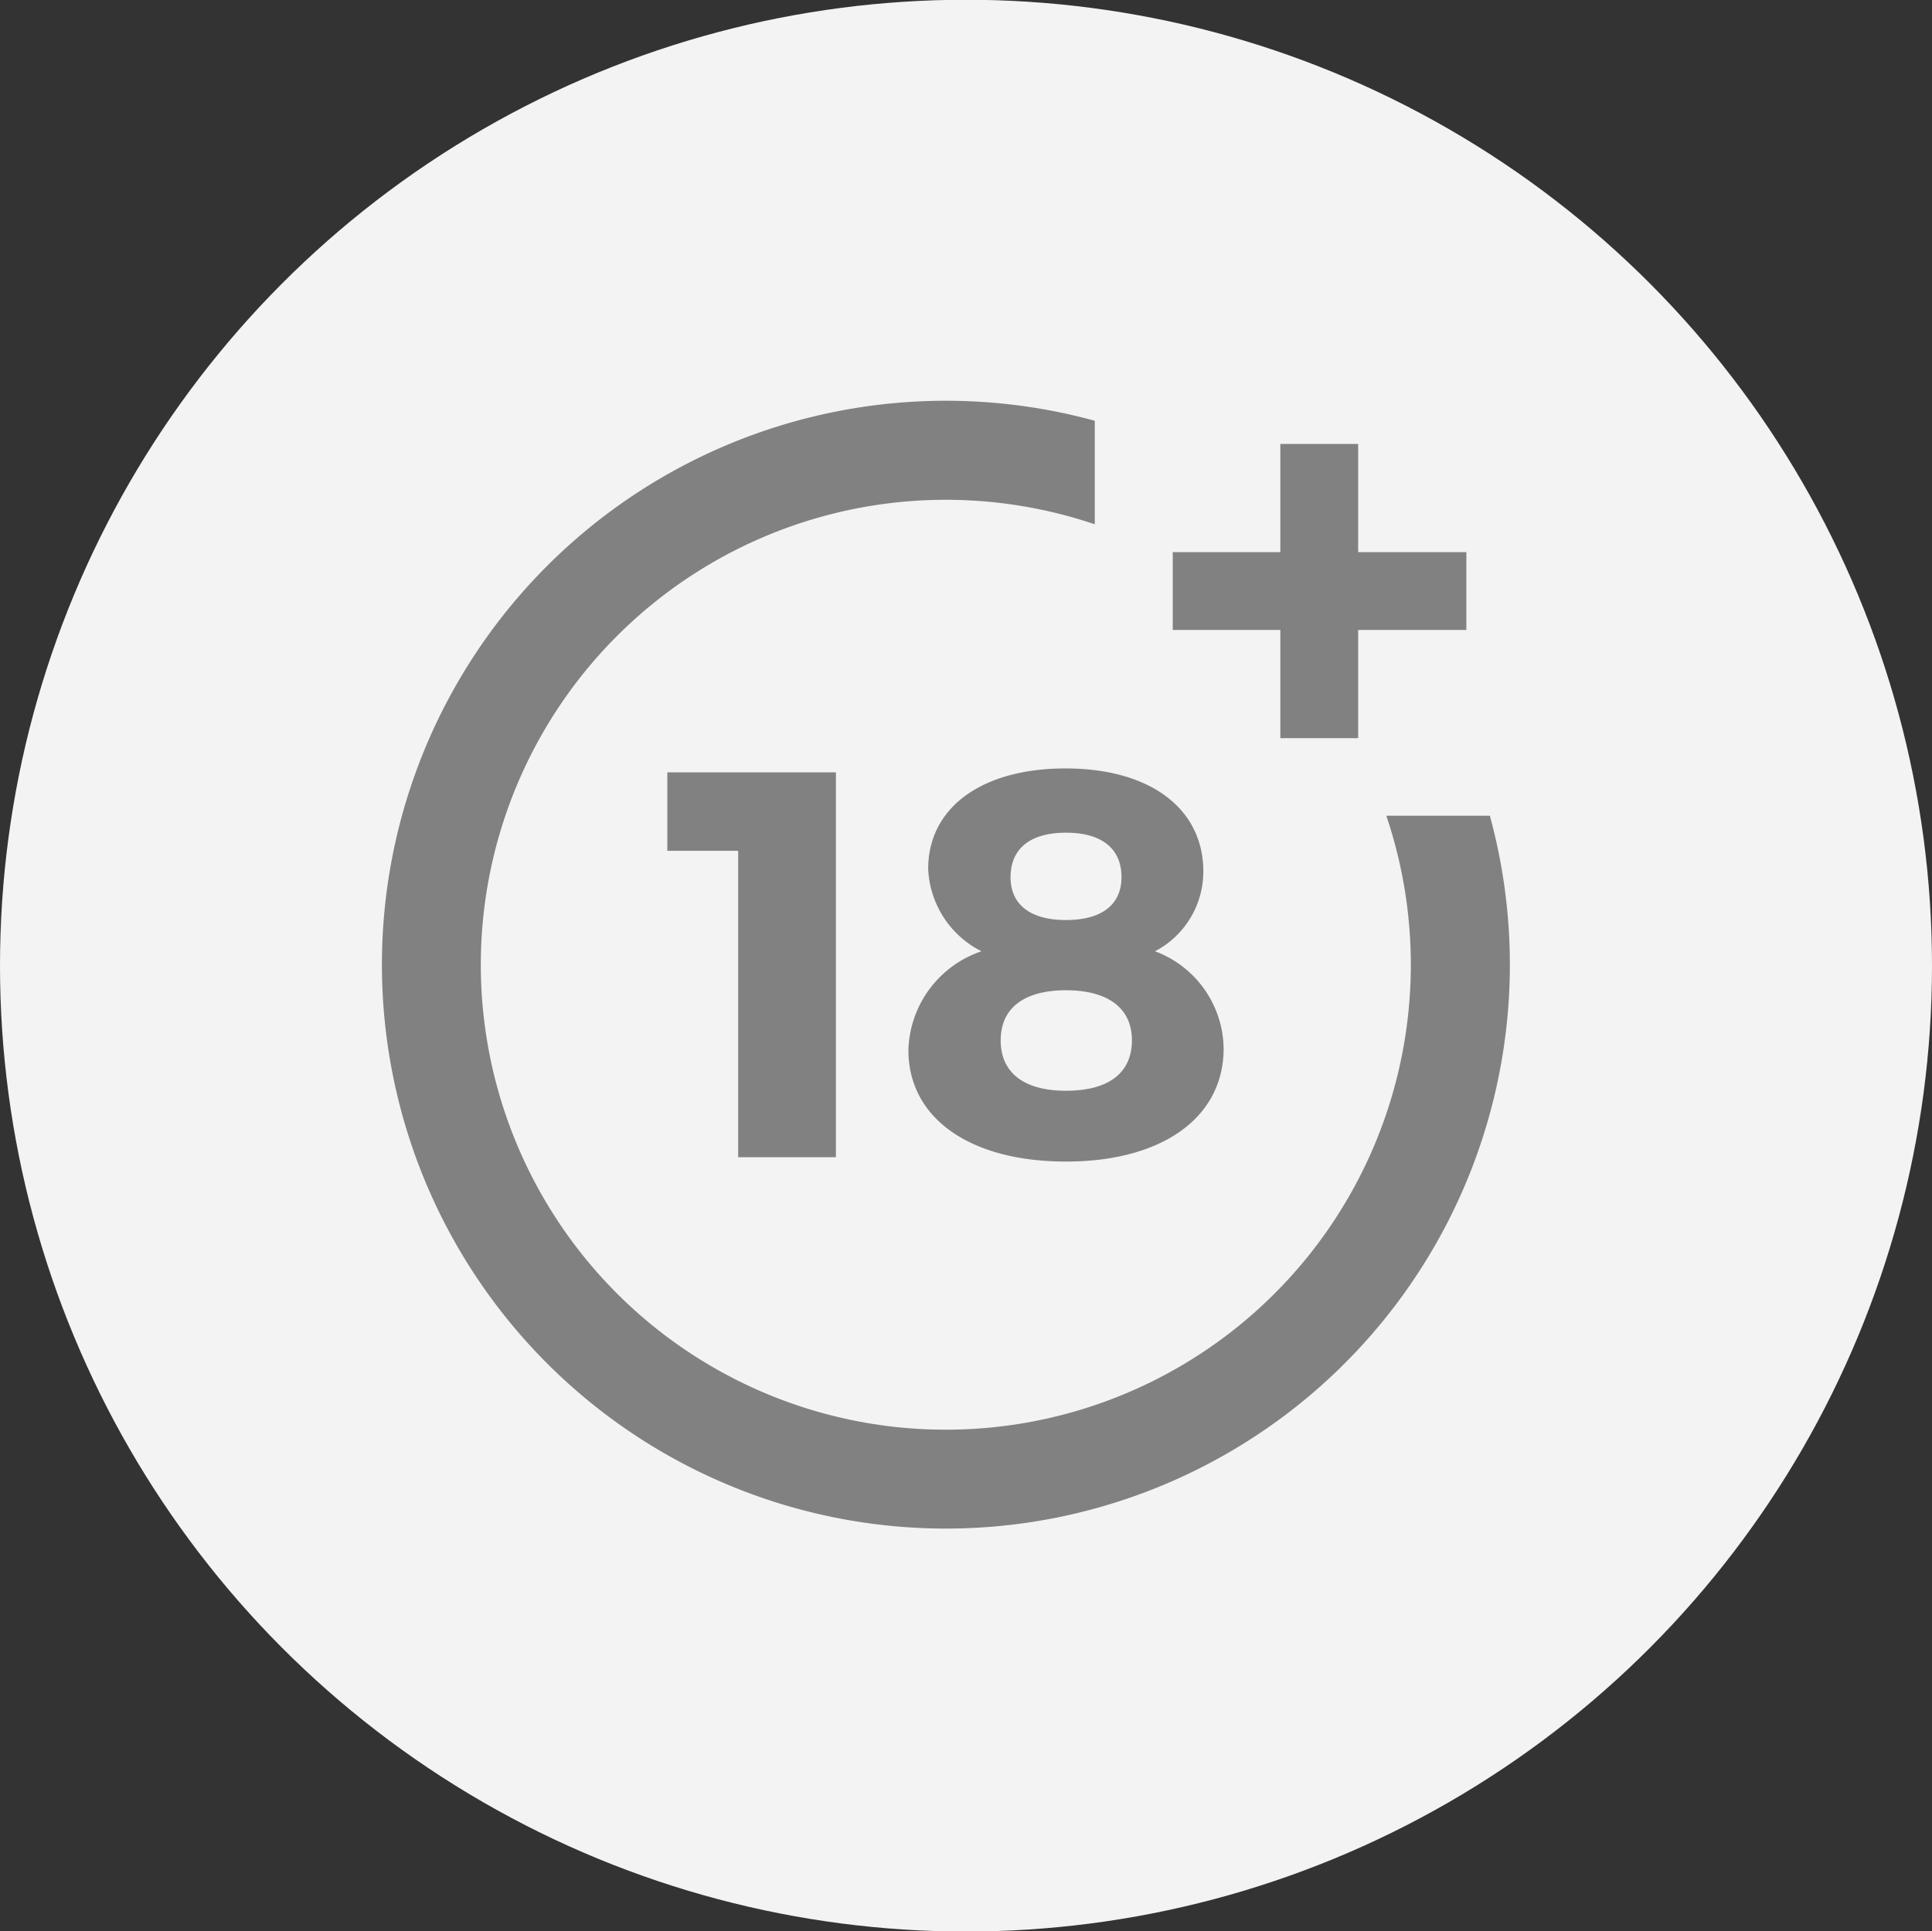
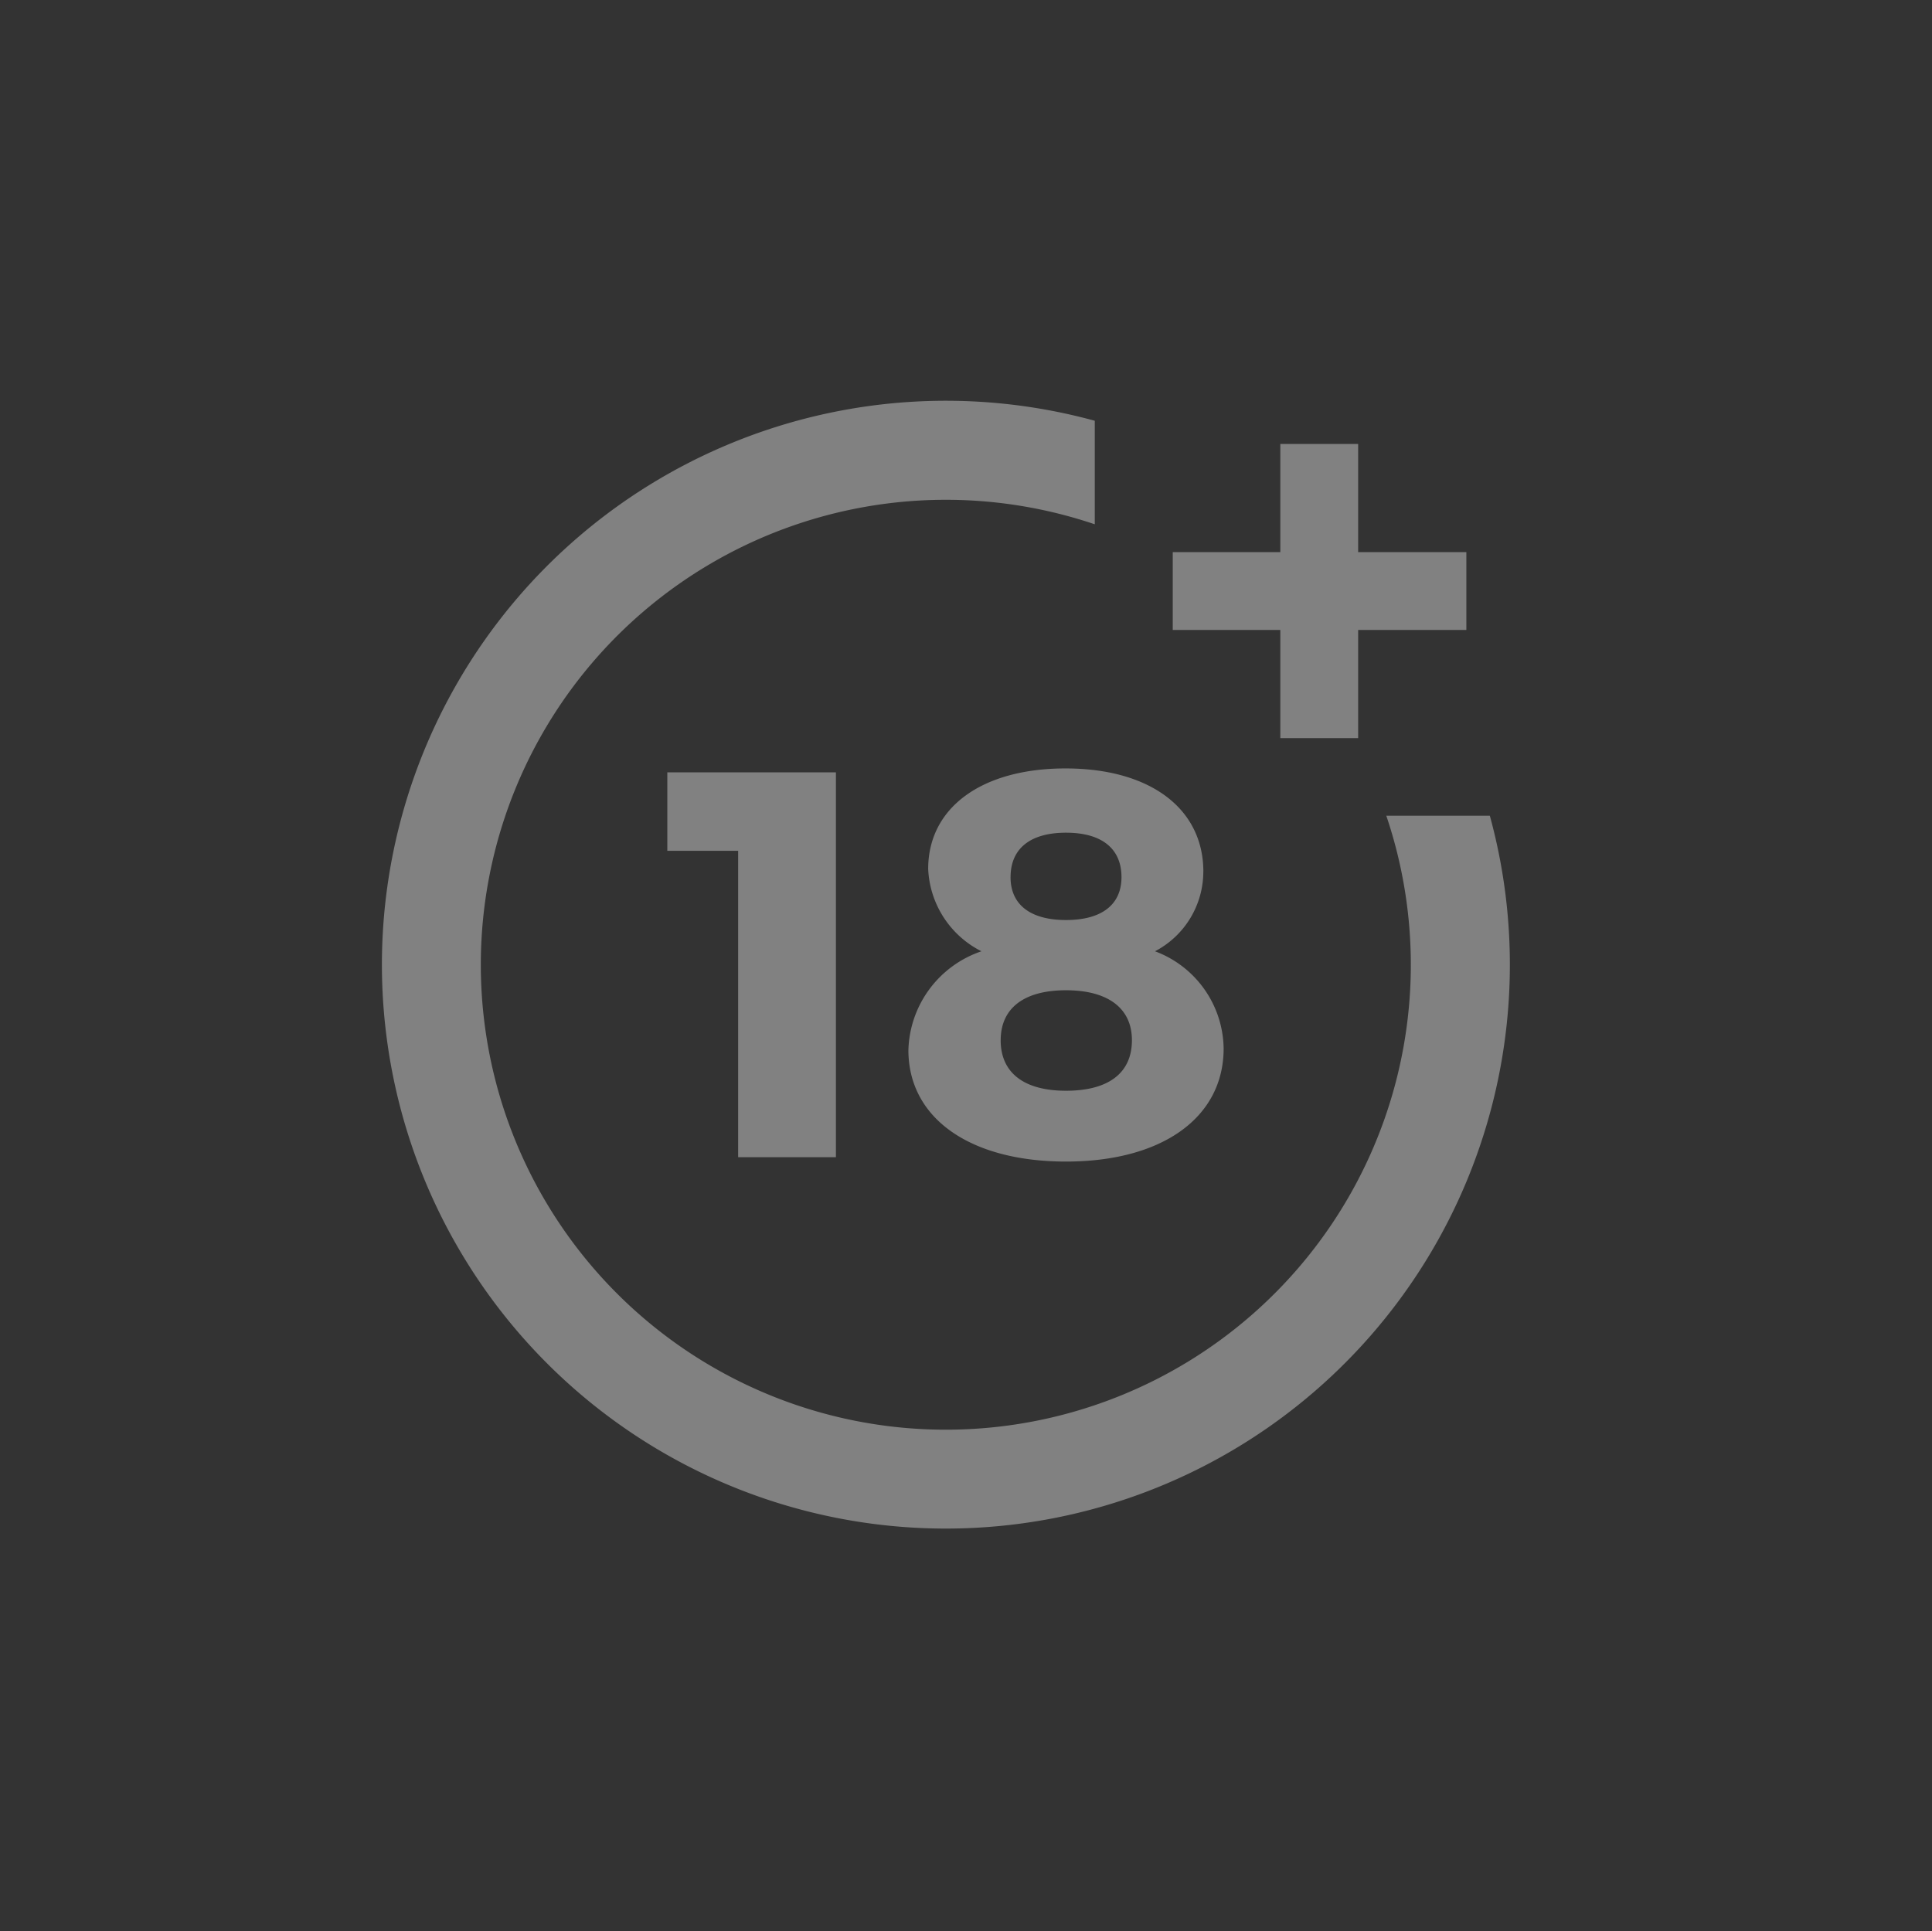
<svg xmlns="http://www.w3.org/2000/svg" width="121.656" height="121.626" viewBox="0 0 121.656 121.626">
  <rect x="0" y="0" width="121.656" height="121.626" fill="#333333" stroke="none" />
  <defs>
    <style>
      .cls-1 {
        fill: #f3f3f3;
      }

      .cls-2 {
        fill: #818181;
        fill-rule: evenodd;
      }
    </style>
  </defs>
-   <circle class="cls-1" cx="60.828" cy="60.813" r="60.828" />
  <path id="Forma_1" data-name="Forma 1" class="cls-2" d="M422.7,773.937V754.642h-4.461V749.7h10.617v24.24H422.7Zm29.291-17.981a5.665,5.665,0,0,1-3.043,5.014,6.628,6.628,0,0,1,4.322,6.12c0,4.356-3.873,7.123-9.925,7.123s-9.925-2.732-9.925-7.019a6.764,6.764,0,0,1,4.6-6.224,6.1,6.1,0,0,1-3.354-5.187c0-3.873,3.389-6.328,8.646-6.328C448.638,749.455,451.993,751.98,451.993,755.956Zm-12.761,10.615c0,2.041,1.452,3.182,4.115,3.182s4.15-1.106,4.15-3.182c0-2-1.487-3.146-4.15-3.146S439.232,764.566,439.232,766.571Zm0.622-10.269c0,1.729,1.245,2.7,3.493,2.7s3.493-.968,3.493-2.7c0-1.8-1.245-2.8-3.493-2.8S439.854,754.5,439.854,756.3Zm23.661-3.868a29.281,29.281,0,1,1-18.357-18.354v-6.52a35.513,35.513,0,1,0,24.877,24.874h-6.52Zm-1.773-16.6v-6.813h-4.9v6.813h-6.774v4.9h6.774v6.814h4.9v-6.814h6.814v-4.9h-6.814Z" transform="translate(-376.219 -701.062)" />
</svg>